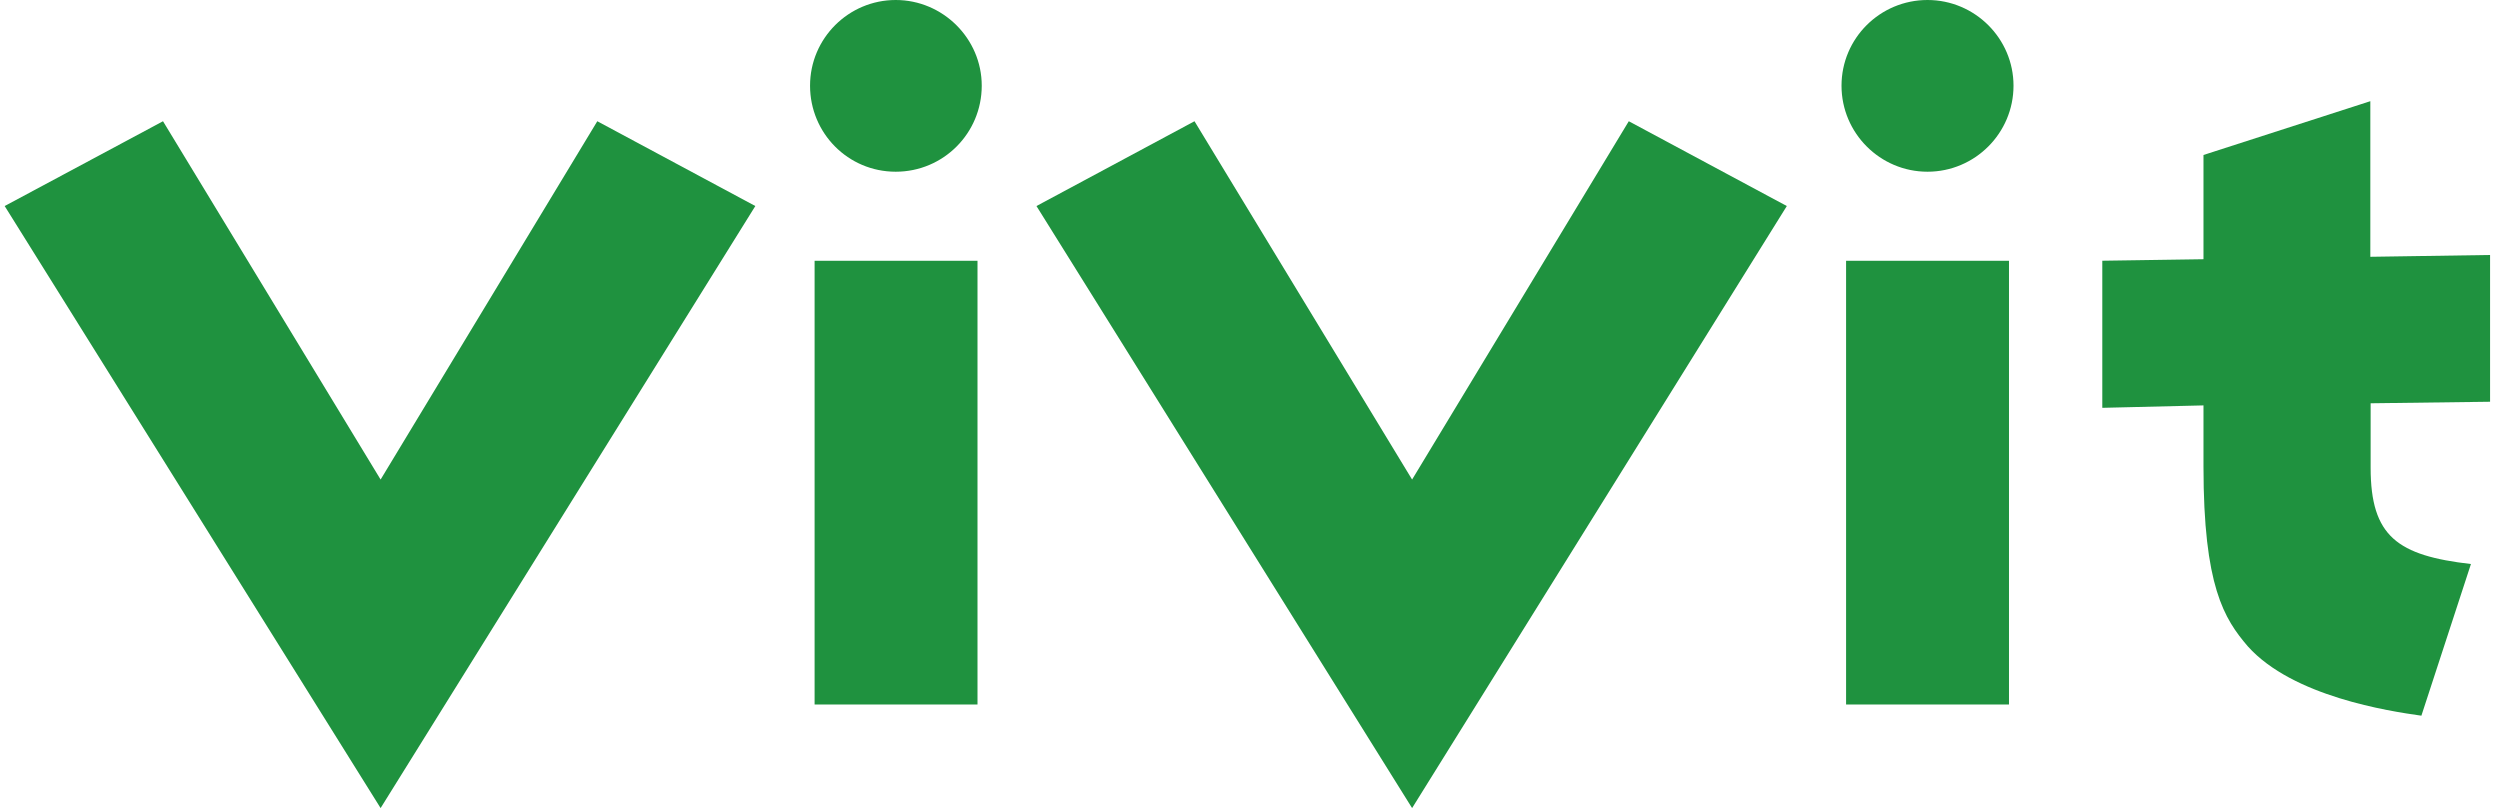
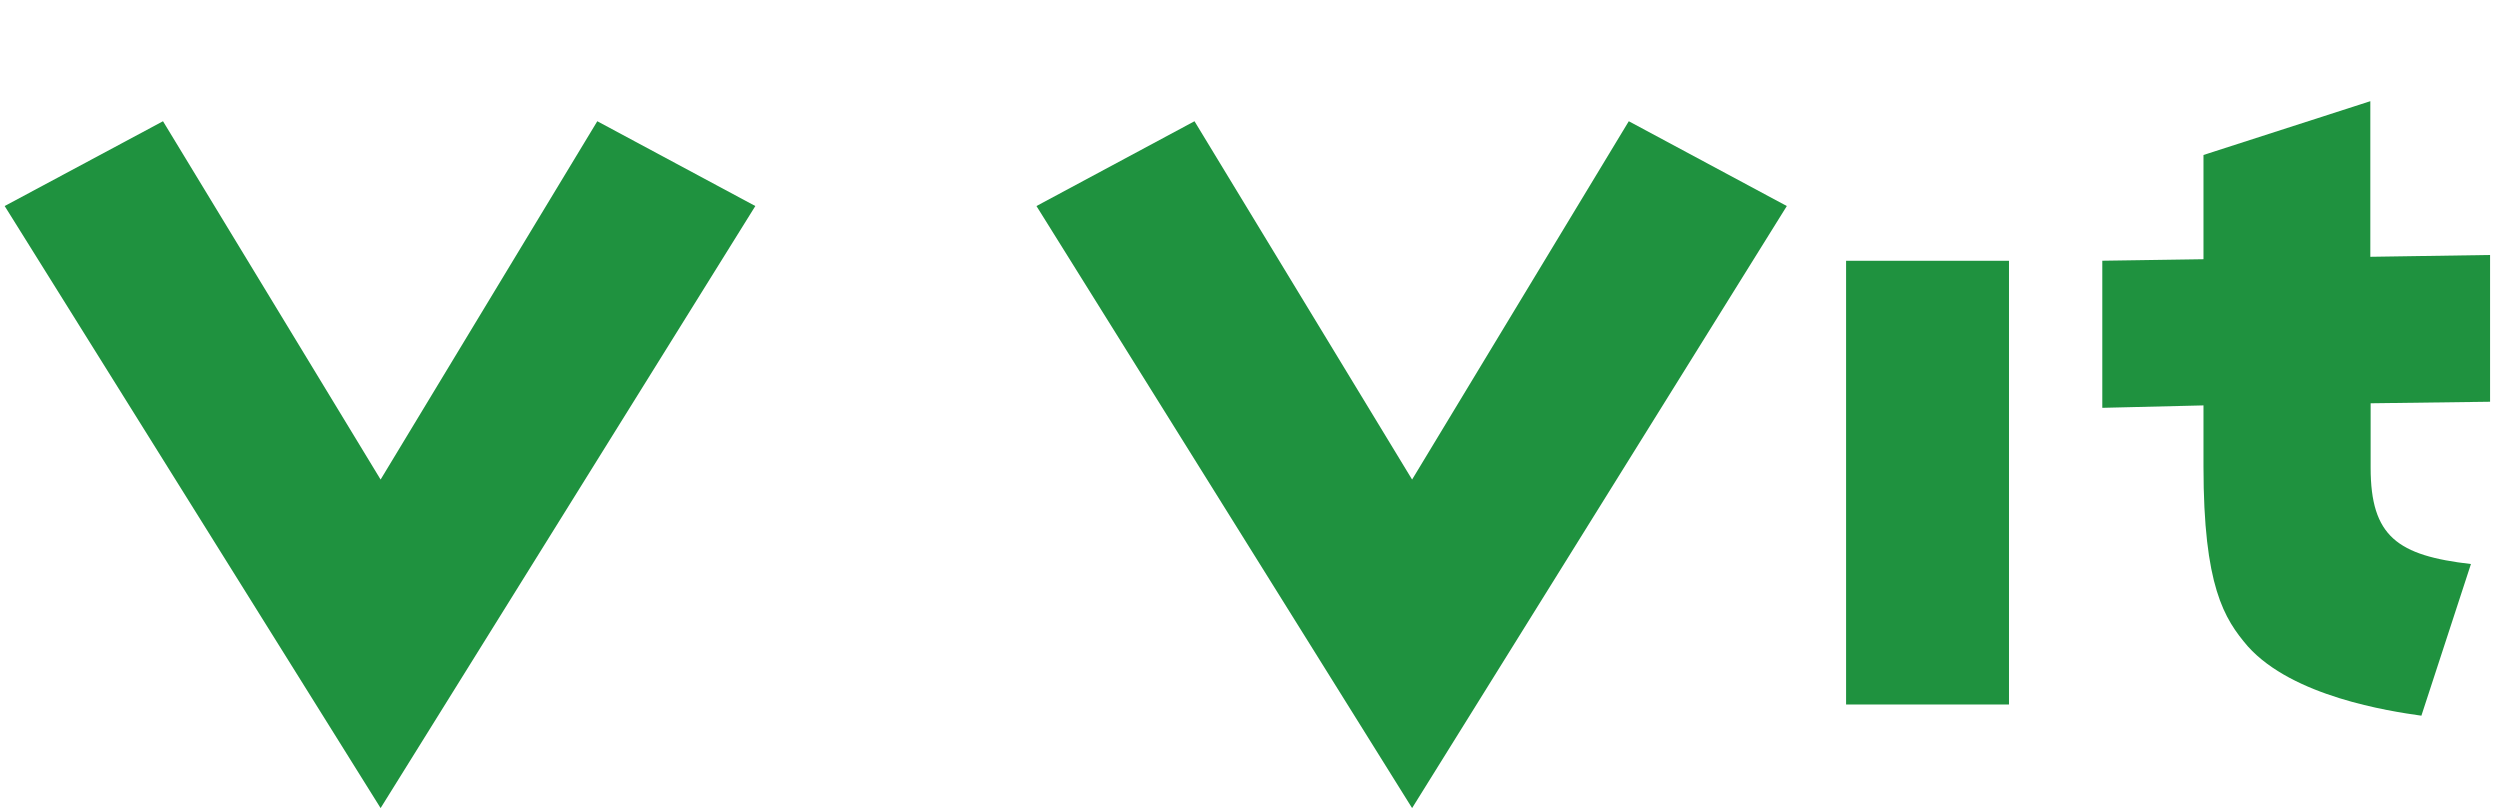
<svg xmlns="http://www.w3.org/2000/svg" width="99" height="32" viewBox="0 0 99 32" fill="none">
  <path d="M98.607 10.097V15.909L93.877 15.97V18.521C93.877 21.253 94.948 21.999 97.849 22.336L95.887 28.341C94.599 28.161 90.796 27.583 89.015 25.597C88.076 24.502 87.258 23.215 87.258 18.473V16.054L83.251 16.15V10.325L87.258 10.265V6.137L93.865 4.007V10.169L98.595 10.097H98.607Z" fill="#1F923F" />
  <path d="M70.758 8.159L55.919 32L41.044 8.159L47.302 4.801L55.919 18.99L64.5 4.801L70.758 8.159Z" fill="#1F923F" />
-   <path d="M29.911 8.159L15.072 32L0.185 8.159L6.455 4.801L15.072 18.99L23.653 4.801L29.911 8.159Z" fill="#1F923F" />
+   <path d="M29.911 8.159L15.072 32L0.185 8.159L6.455 4.801L15.072 18.99L23.653 4.801L29.911 8.159" fill="#1F923F" />
  <path d="M79.556 10.327H73.105V27.898H79.556V10.327Z" fill="#1F923F" />
-   <path d="M79.735 3.394C79.735 5.271 78.207 6.8 76.329 6.8C74.452 6.8 72.924 5.271 72.924 3.394C72.924 1.516 74.452 0 76.329 0C78.207 0 79.735 1.528 79.735 3.394Z" fill="#1F923F" />
-   <path d="M38.709 10.327H32.258V27.898H38.709V10.327Z" fill="#1F923F" />
-   <path d="M38.877 3.394C38.877 5.271 37.361 6.8 35.471 6.8C33.582 6.8 32.078 5.271 32.078 3.394C32.078 1.516 33.606 0 35.471 0C37.337 0 38.877 1.528 38.877 3.394Z" fill="#1F923F" />
</svg>